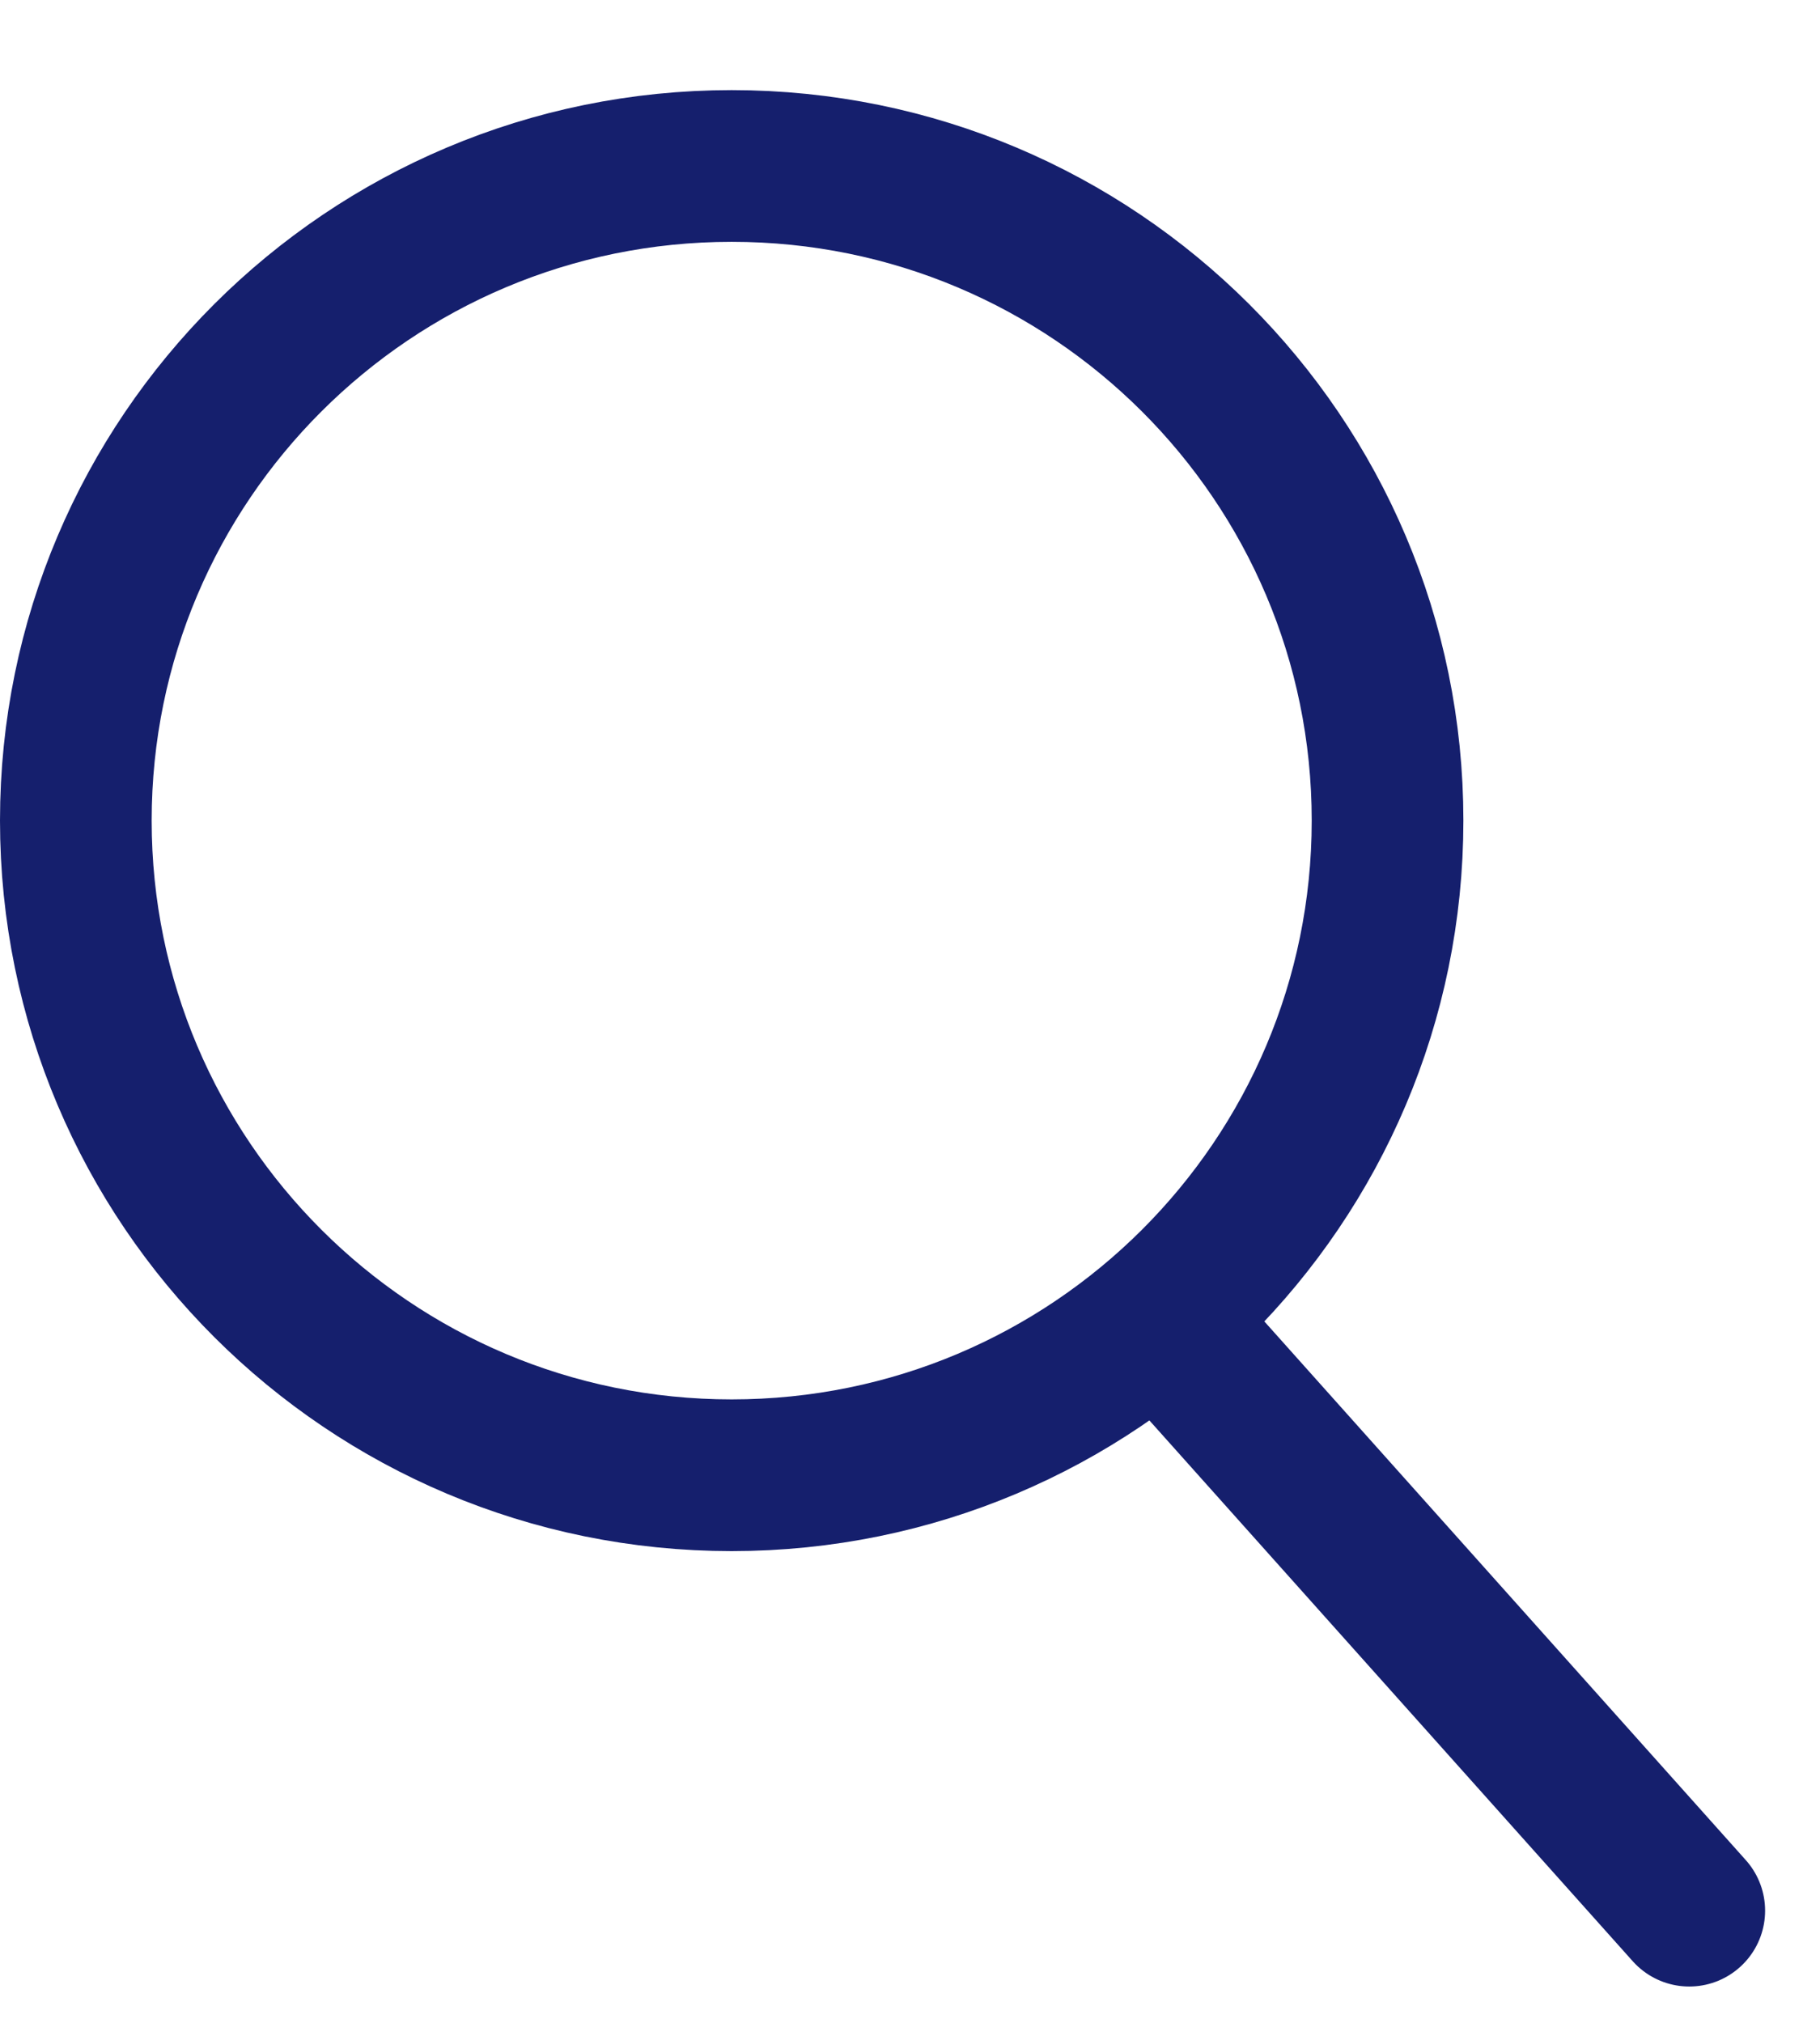
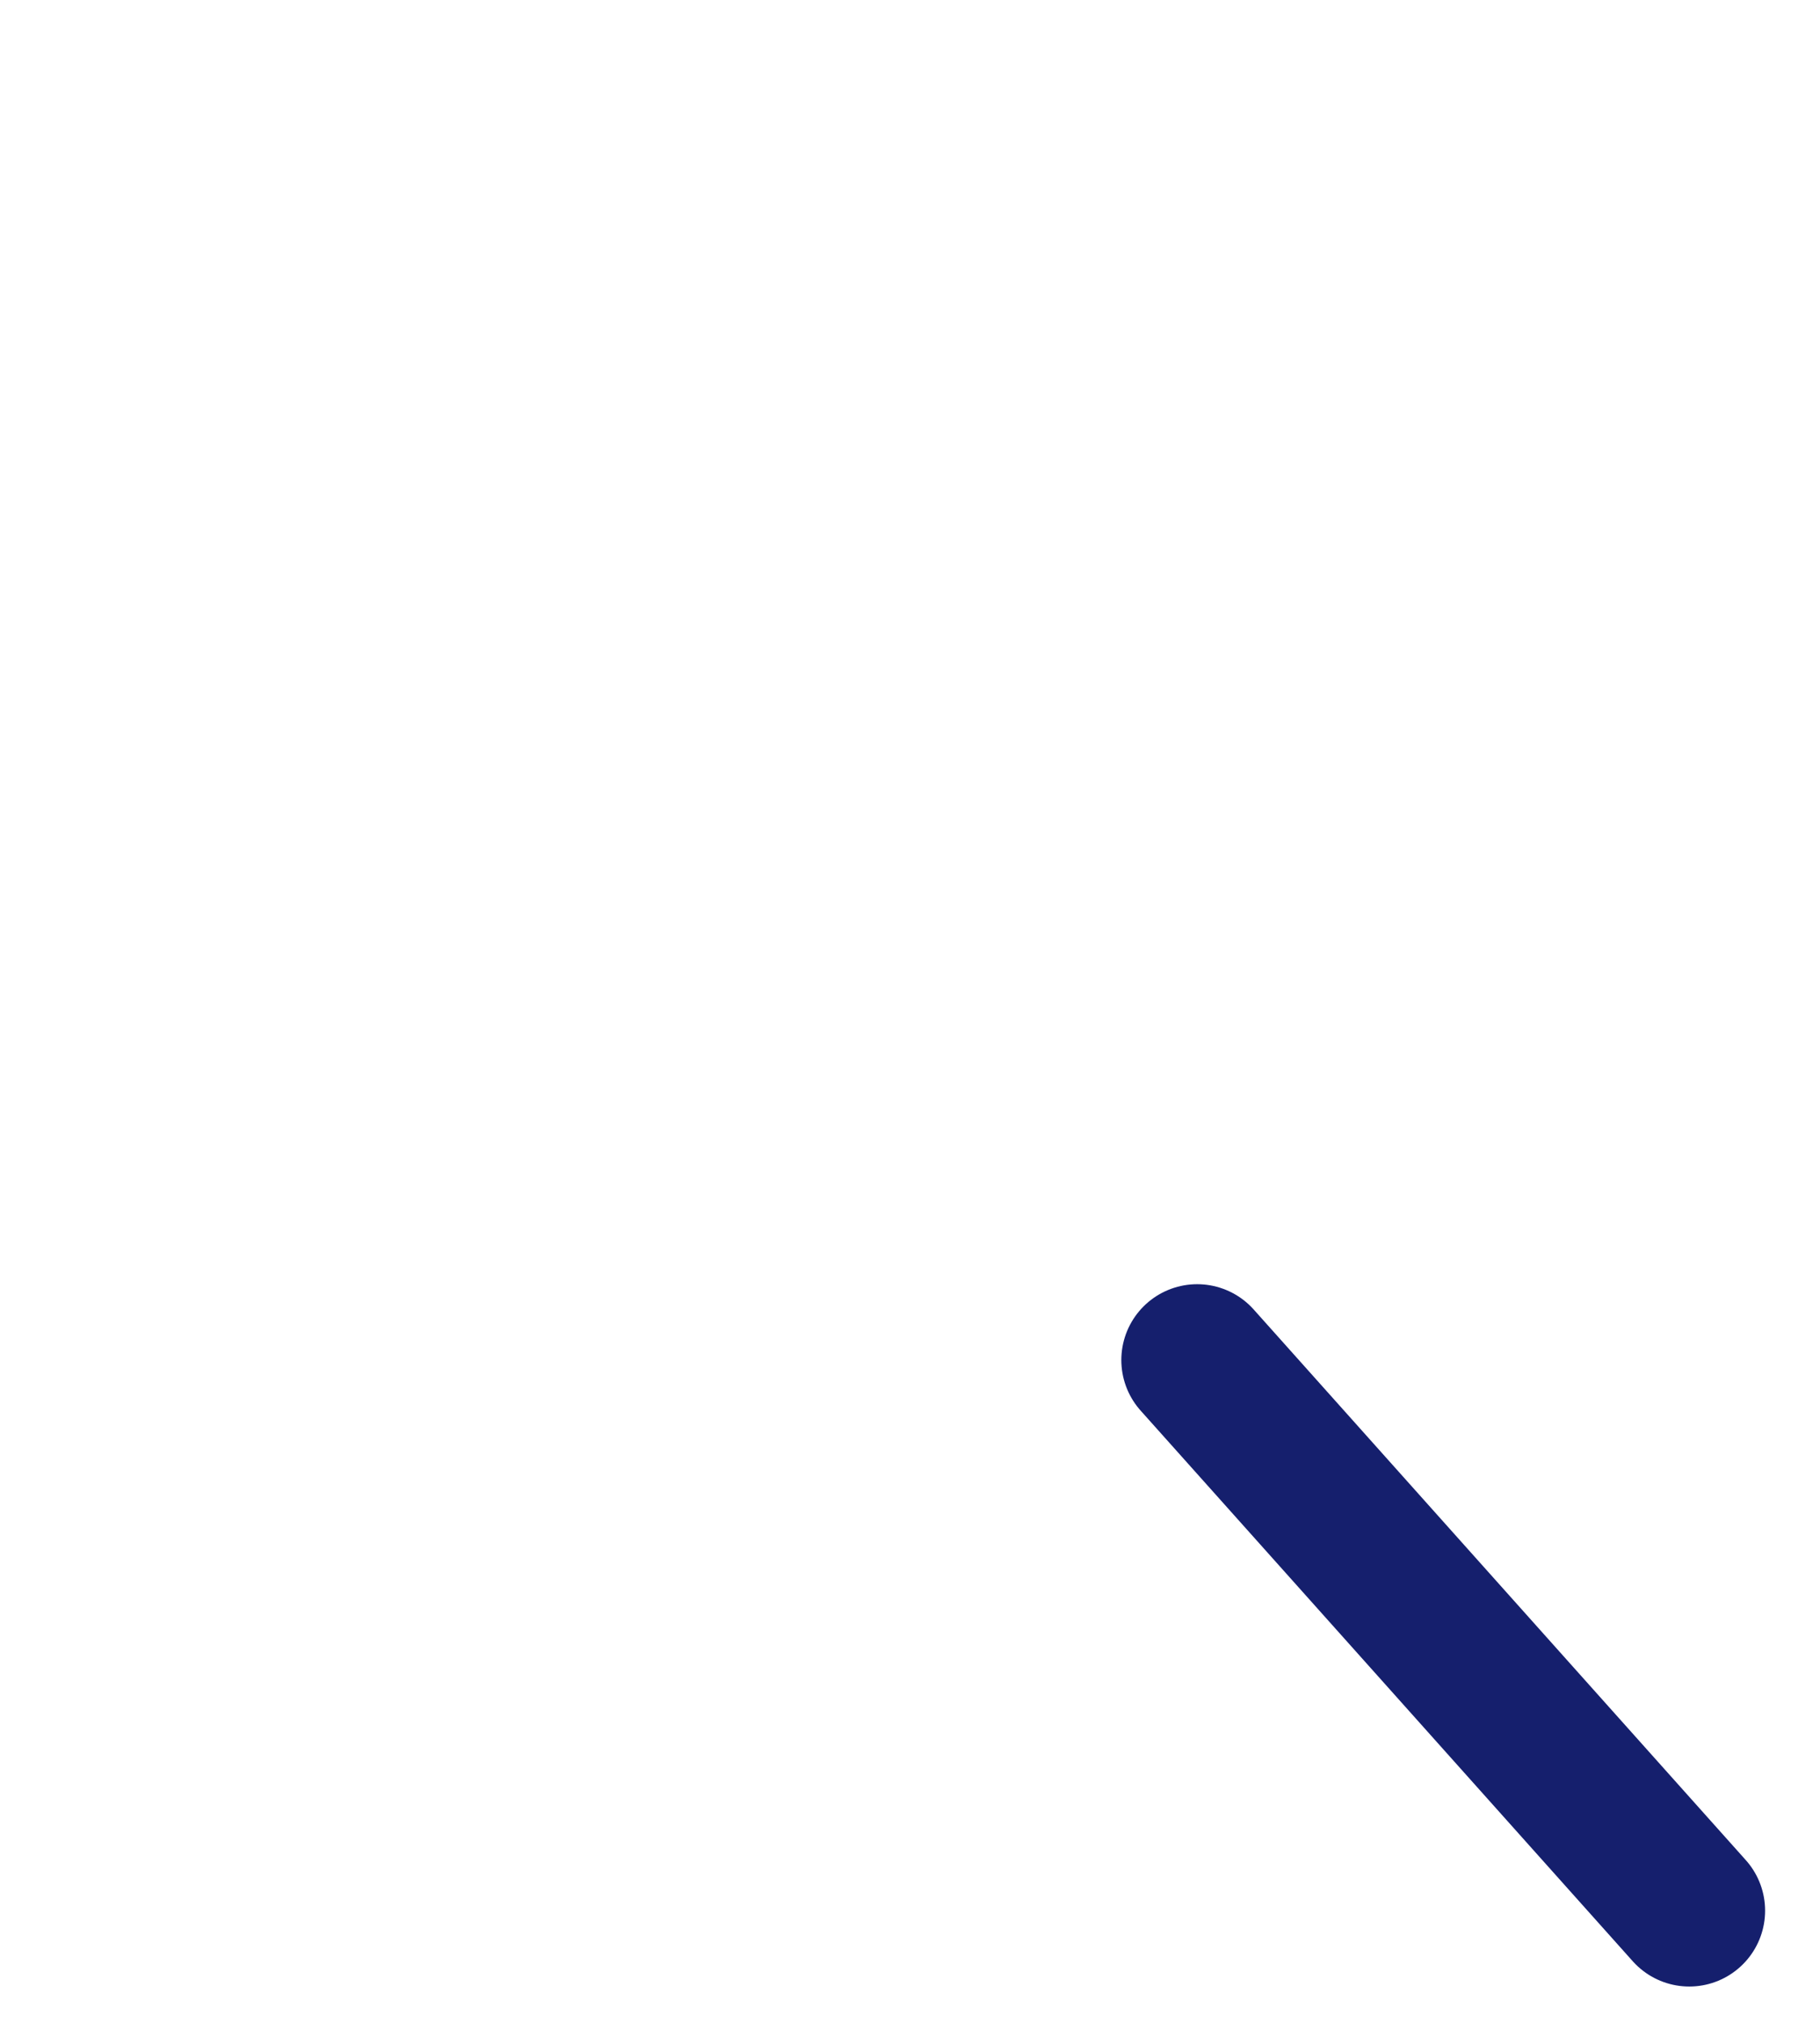
<svg xmlns="http://www.w3.org/2000/svg" width="18" height="20" viewBox="0 0 18 20" fill="none">
-   <path d="M7.236 1.641C10.82 1.641 13.723 4.54 13.723 8.113C13.723 11.687 10.82 14.586 7.236 14.586C3.653 14.586 0.75 11.687 0.75 8.113C0.75 4.54 3.653 1.641 7.236 1.641Z" stroke="#151F6D" stroke-width="1.5" />
  <path d="M11.84 13.447L16.707 18.891" stroke="#151F6D" stroke-width="1.5" stroke-linecap="round" />
</svg>